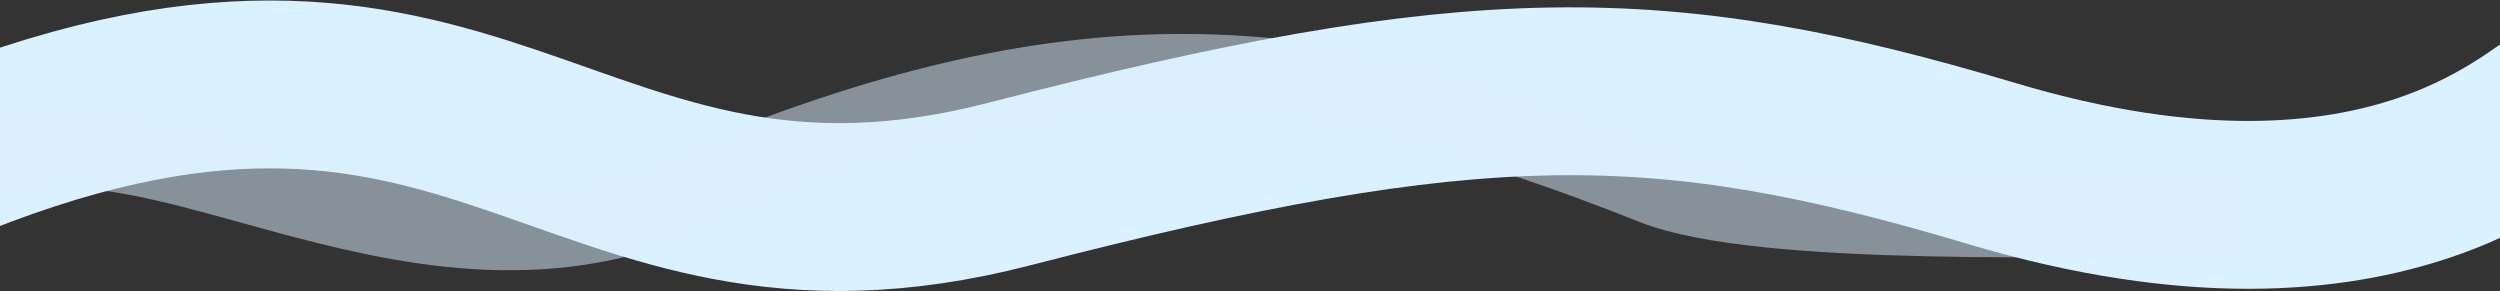
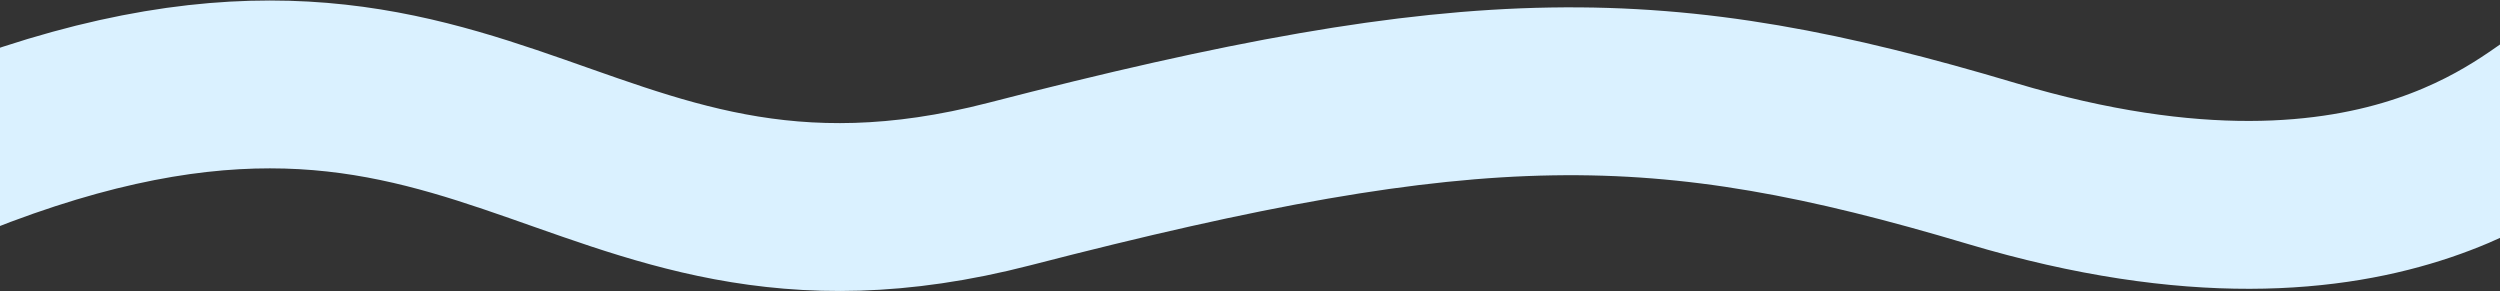
<svg xmlns="http://www.w3.org/2000/svg" width="1400" height="163" viewBox="0 0 1400 163" fill="none">
  <rect x="0" y="0" width="1400" height="163" fill="#333333" stroke="none" />
  <path d="M1440 55.602C1425.86 57.238 1342.09 159.219 1115.45 91.593C929.942 36.241 826.92 35.424 565.326 103.042C314.596 167.853 271.412 -39.284 -39 91.592" stroke="#DAF1FF" stroke-width="94" />
-   <path opacity="0.5" d="M-17.794 96.369C73.087 39.54 223.608 176.891 382.219 109.053C611.64 10.93 744.77 30.714 926.356 102.82C986.681 126.775 1168.03 120.324 1254.54 120.324" stroke="#DAF1FF" stroke-width="46" />
</svg>